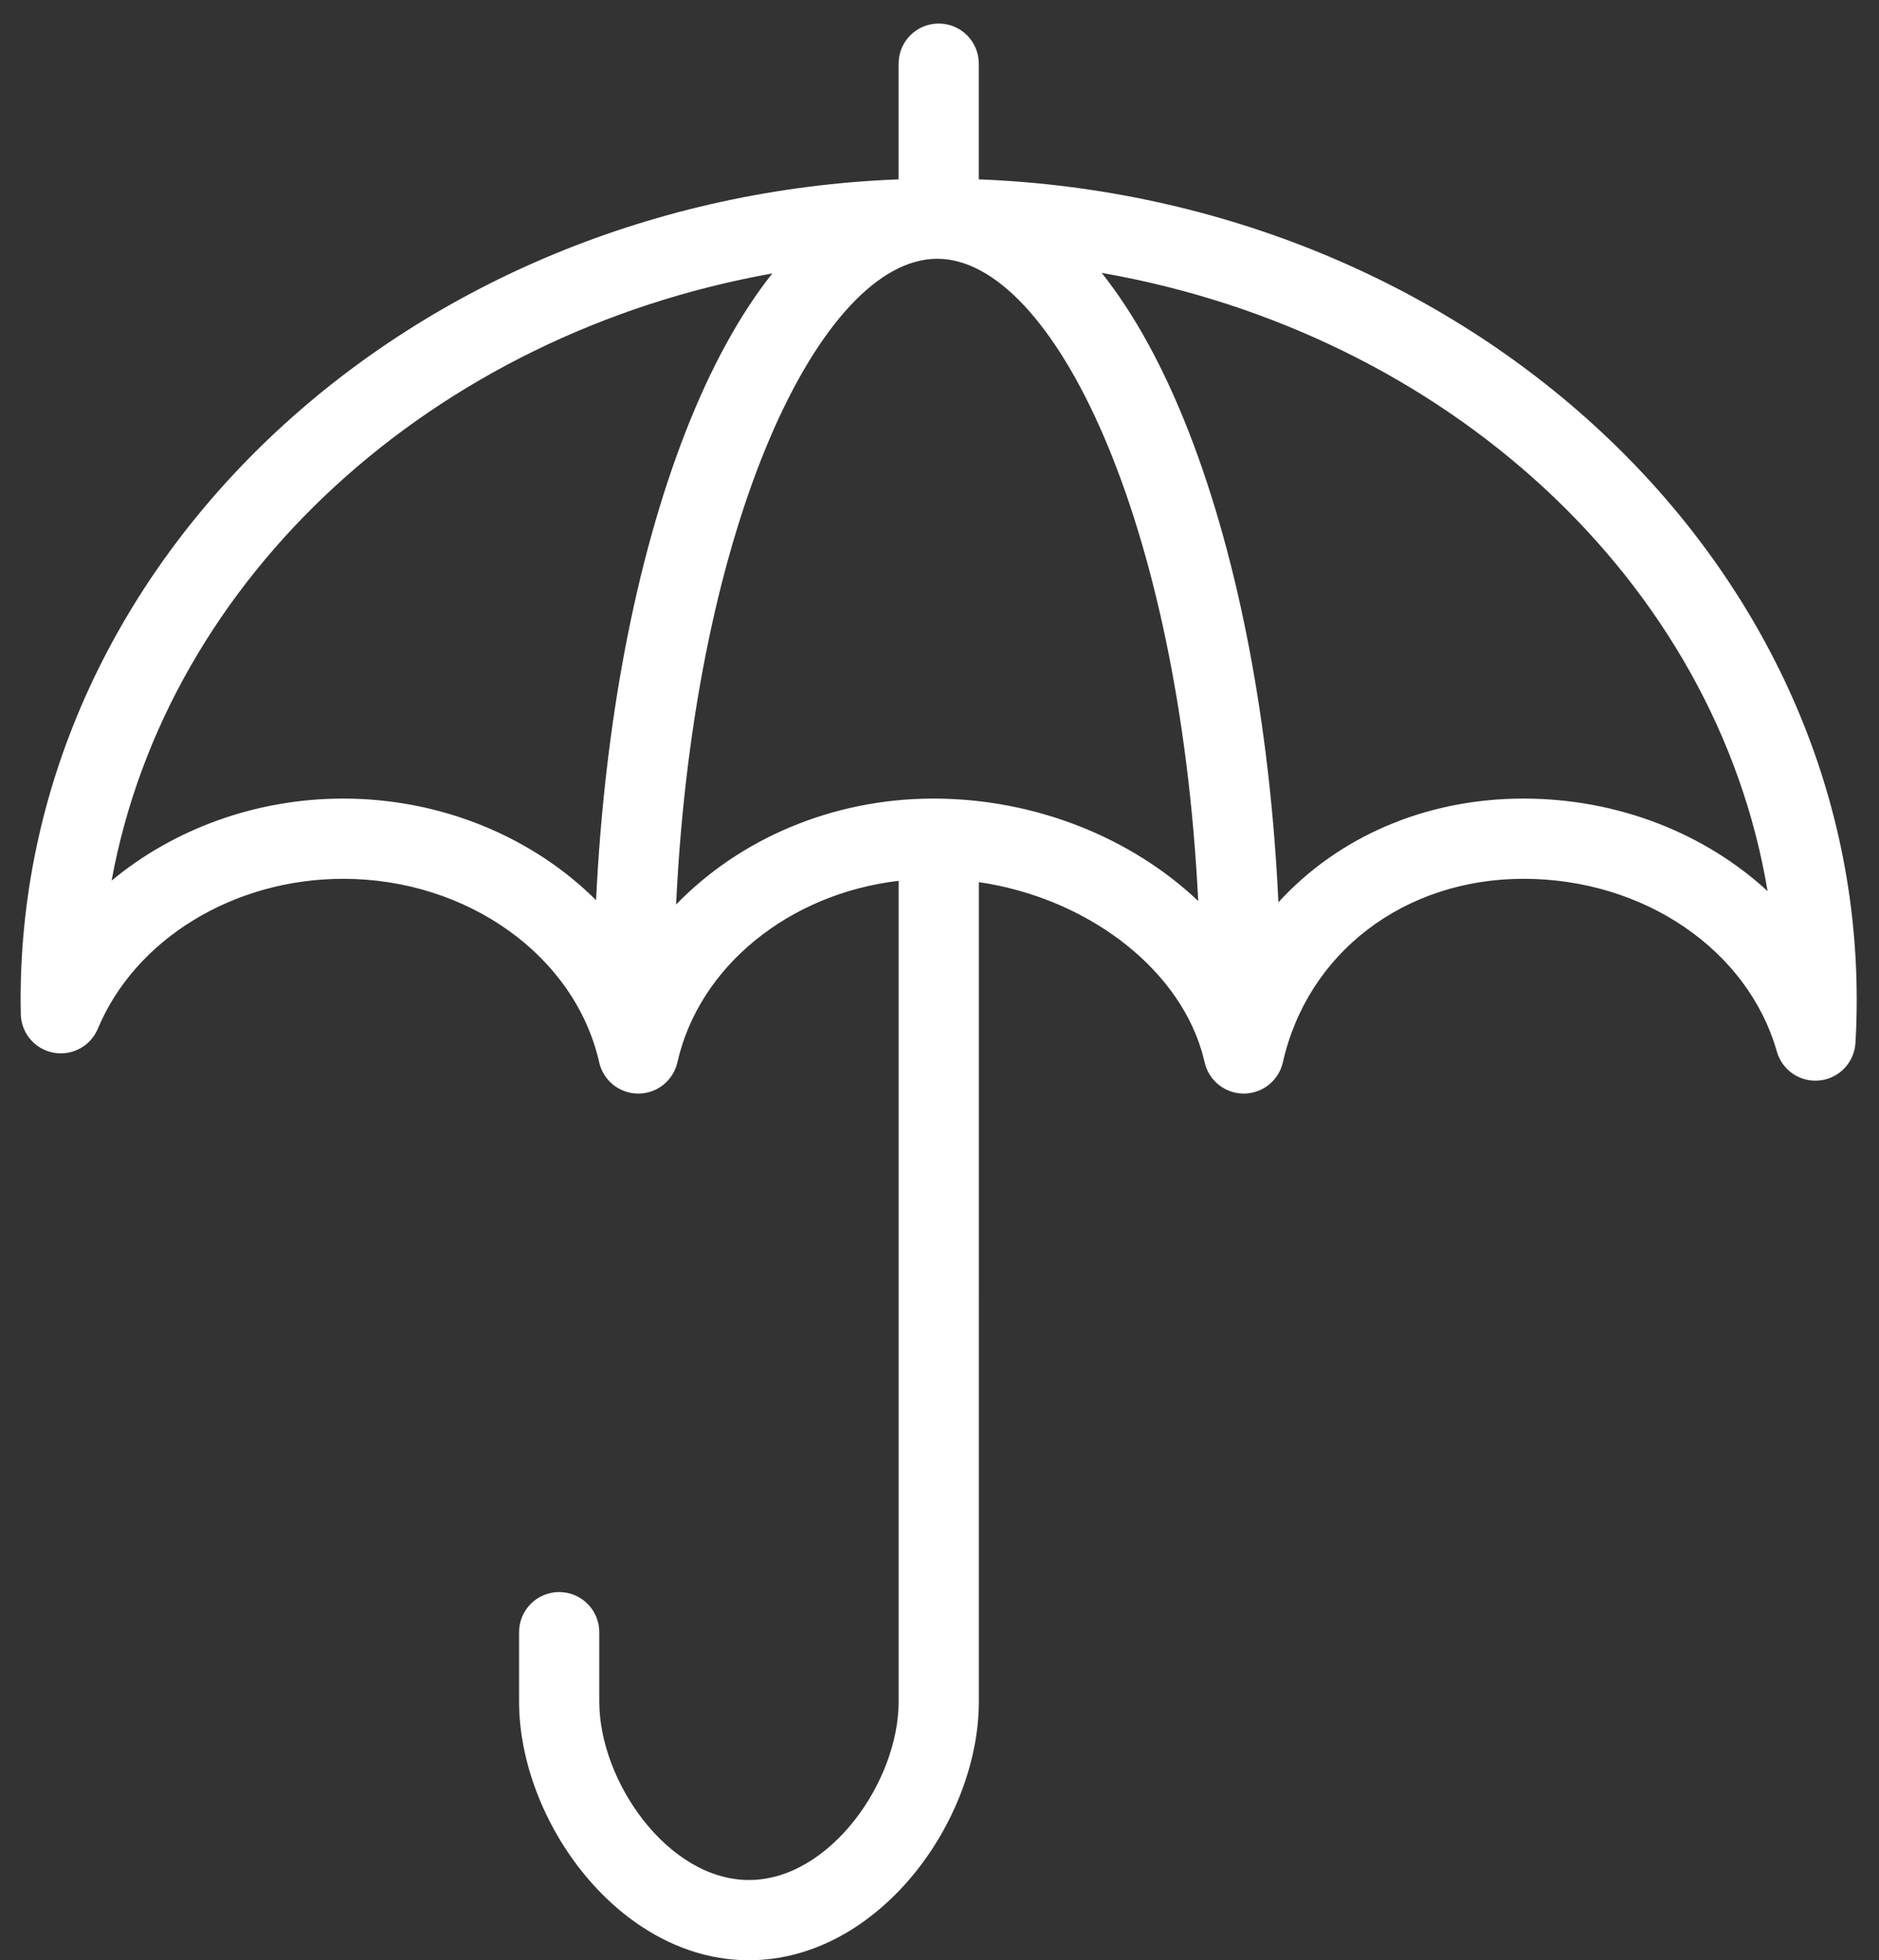
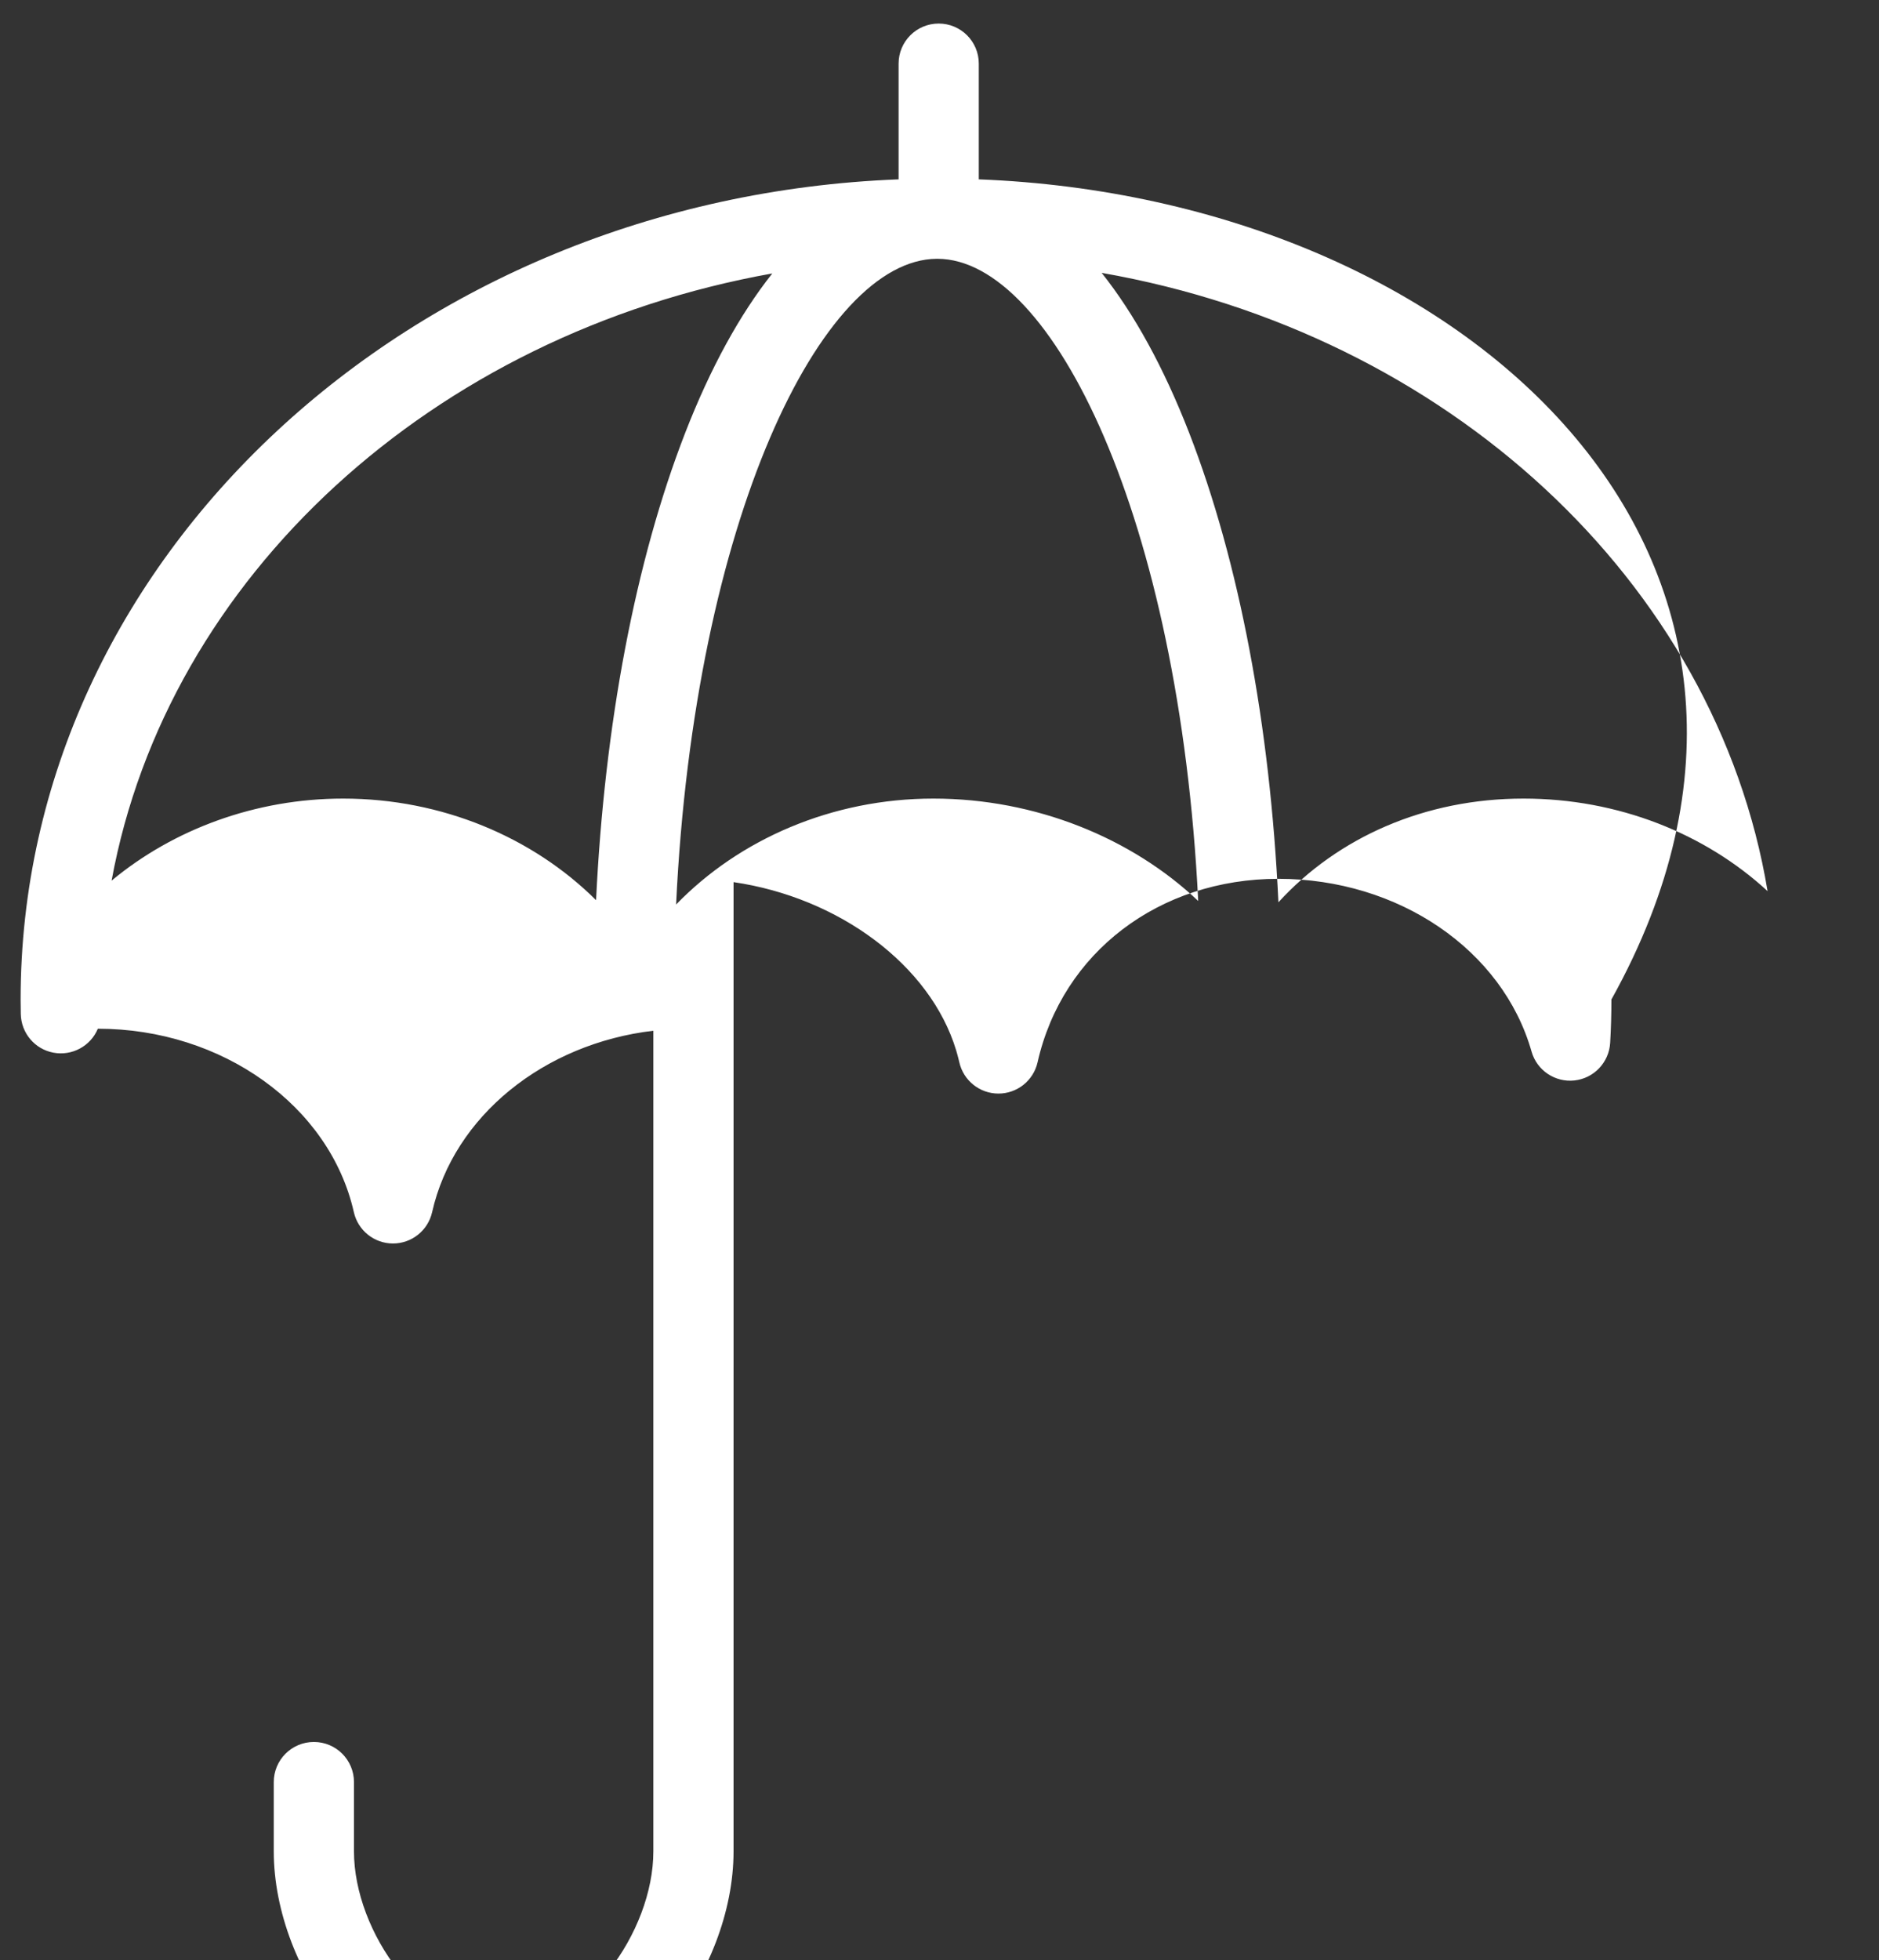
<svg xmlns="http://www.w3.org/2000/svg" version="1.1" id="Layer_1" x="0px" y="0px" viewBox="0 0 328 342.08" style="enable-background:new 0 0 328 342.08;" xml:space="preserve">
  <rect x="0" y="0" width="328" height="342.08" fill="#333333" stroke="none" />
  <style type="text/css">
	.st0{fill:#FFFFFF;}
</style>
-   <path class="st0" d="M170.86,31.3V11.11c0-3.87-3.13-7-7-7s-7,3.13-7,7V31.3C71.73,34.58,3.6,97.52,3.6,174.42  c0,0.85,0.01,1.7,0.03,2.55c0.07,3.31,2.44,6.12,5.69,6.73c3.25,0.61,6.49-1.13,7.76-4.18c6.53-15.65,23.74-26.16,42.82-26.16  c21.71,0,40.5,13.47,44.69,32.02c0.72,3.19,3.56,5.46,6.83,5.46s6.11-2.27,6.83-5.46c3.79-16.8,19.56-29.43,38.62-31.67v143.22  c0,14.02-12.06,31.15-26.13,31.15s-26.13-17.13-26.13-31.15v-12.1c0-3.87-3.13-7-7-7s-7,3.13-7,7v12.1  c0,20.88,17.53,45.15,40.13,45.15c22.6,0,40.13-24.27,40.13-45.15V153.94c18.41,2.69,34.33,14.48,38.84,29.3  c0.06,0.23,0.12,0.46,0.2,0.69c0.13,0.48,0.26,0.96,0.37,1.45c0.72,3.19,3.56,5.46,6.83,5.46s6.11-2.27,6.83-5.46  c4.32-19.15,21.21-32.02,42.02-32.02c20.98,0,39.16,12.4,44.21,30.15c0.93,3.28,4.1,5.41,7.49,5.04c3.39-0.37,6.02-3.13,6.23-6.54  c0.15-2.49,0.22-5.04,0.22-7.59C324.11,97.52,255.98,34.59,170.86,31.3z M59.9,139.36c-15.24,0-29.61,5.34-40.42,14.32  c9.72-53.05,56.09-95.37,115.33-105.96c-5.65,7.13-10.78,16.45-15.2,27.81c-8.7,22.37-14.08,50.85-15.56,81.56  C93.04,146.13,77.16,139.36,59.9,139.36z M162.93,139.36c-17.65,0-33.87,7.08-44.91,18.49c3.19-67.09,25.38-112.55,45.49-112.69  c0.05,0,0.1,0,0.15,0c20.06,0.08,42.2,45.28,45.5,112.07C197.57,146.26,180.82,139.36,162.93,139.36z M265.95,139.36  c-17.21,0-32.41,6.75-42.79,18.1c-1.45-30.85-6.85-59.47-15.58-81.93c-4.44-11.41-9.59-20.77-15.27-27.91  c60.19,10.53,107.23,53.81,116.24,107.89C297.62,145.44,282.43,139.36,265.95,139.36z" />
+   <path class="st0" d="M170.86,31.3V11.11c0-3.87-3.13-7-7-7s-7,3.13-7,7V31.3C71.73,34.58,3.6,97.52,3.6,174.42  c0,0.85,0.01,1.7,0.03,2.55c0.07,3.31,2.44,6.12,5.69,6.73c3.25,0.61,6.49-1.13,7.76-4.18c21.71,0,40.5,13.47,44.69,32.02c0.72,3.19,3.56,5.46,6.83,5.46s6.11-2.27,6.83-5.46c3.79-16.8,19.56-29.43,38.62-31.67v143.22  c0,14.02-12.06,31.15-26.13,31.15s-26.13-17.13-26.13-31.15v-12.1c0-3.87-3.13-7-7-7s-7,3.13-7,7v12.1  c0,20.88,17.53,45.15,40.13,45.15c22.6,0,40.13-24.27,40.13-45.15V153.94c18.41,2.69,34.33,14.48,38.84,29.3  c0.06,0.23,0.12,0.46,0.2,0.69c0.13,0.48,0.26,0.96,0.37,1.45c0.72,3.19,3.56,5.46,6.83,5.46s6.11-2.27,6.83-5.46  c4.32-19.15,21.21-32.02,42.02-32.02c20.98,0,39.16,12.4,44.21,30.15c0.93,3.28,4.1,5.41,7.49,5.04c3.39-0.37,6.02-3.13,6.23-6.54  c0.15-2.49,0.22-5.04,0.22-7.59C324.11,97.52,255.98,34.59,170.86,31.3z M59.9,139.36c-15.24,0-29.61,5.34-40.42,14.32  c9.72-53.05,56.09-95.37,115.33-105.96c-5.65,7.13-10.78,16.45-15.2,27.81c-8.7,22.37-14.08,50.85-15.56,81.56  C93.04,146.13,77.16,139.36,59.9,139.36z M162.93,139.36c-17.65,0-33.87,7.08-44.91,18.49c3.19-67.09,25.38-112.55,45.49-112.69  c0.05,0,0.1,0,0.15,0c20.06,0.08,42.2,45.28,45.5,112.07C197.57,146.26,180.82,139.36,162.93,139.36z M265.95,139.36  c-17.21,0-32.41,6.75-42.79,18.1c-1.45-30.85-6.85-59.47-15.58-81.93c-4.44-11.41-9.59-20.77-15.27-27.91  c60.19,10.53,107.23,53.81,116.24,107.89C297.62,145.44,282.43,139.36,265.95,139.36z" />
</svg>